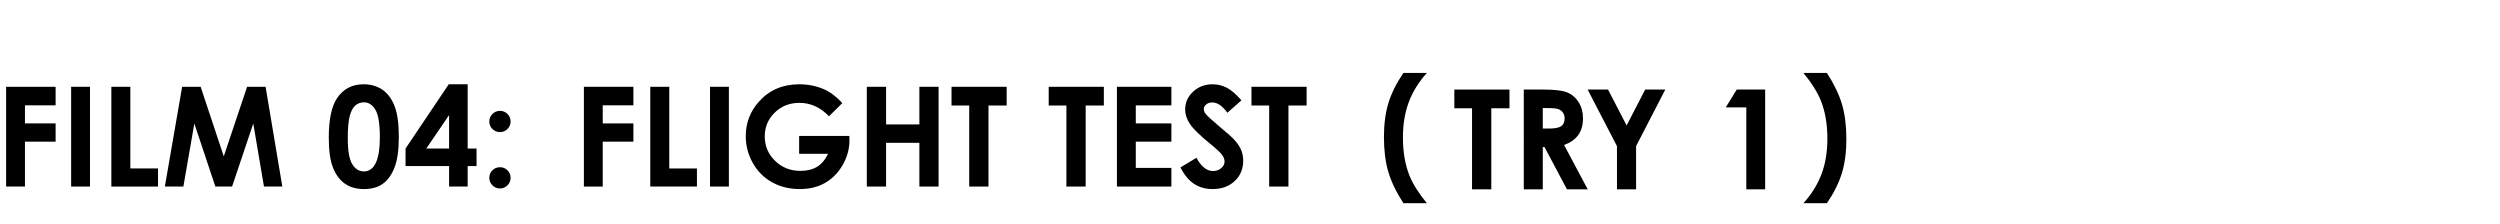
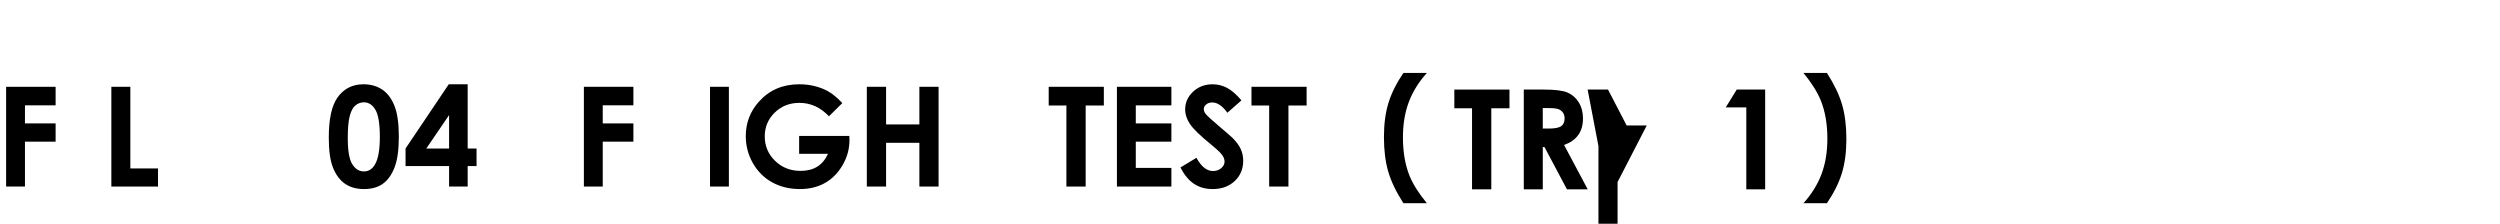
<svg xmlns="http://www.w3.org/2000/svg" version="1.1" id="Layer_1" x="0px" y="0px" width="900px" height="80.539px" viewBox="0 0 900 80.539" enable-background="new 0 0 900 80.539" xml:space="preserve">
  <g enable-background="new    ">
    <path d="M523.562,32.244h19.849v6.738h-6.543v29.175h-6.934V38.982h-6.372V32.244z" />
    <path d="M548.562,32.244h7.243c3.966,0,6.791,0.354,8.474,1.062c1.683,0.709,3.036,1.885,4.06,3.528   c1.025,1.645,1.537,3.589,1.537,5.835c0,2.36-0.566,4.334-1.697,5.92c-1.131,1.588-2.836,2.788-5.113,3.602l8.508,15.967h-7.474   l-8.075-15.21h-0.626v15.21h-6.836V32.244z M555.397,46.282h2.142c2.174,0,3.672-0.286,4.49-0.857   c0.82-0.571,1.229-1.519,1.229-2.842c0-0.783-0.203-1.465-0.608-2.045c-0.406-0.579-0.949-0.996-1.631-1.249   s-1.931-0.38-3.748-0.38h-1.874V46.282z" />
-     <path d="M571.551,32.244h7.338l6.701,12.919l6.668-12.919h7.246l-10.51,20.361v15.552h-6.885V52.605L571.551,32.244z" />
+     <path d="M571.551,32.244h7.338l6.701,12.919h7.246l-10.51,20.361v15.552h-6.885V52.605L571.551,32.244z" />
  </g>
  <g enable-background="new    ">
    <path d="M625.228,32.244h10.229v35.913h-6.787V38.665h-7.397L625.228,32.244z" />
  </g>
  <path d="M505.227,26.257h8.447c-2.896,3.203-5.059,6.677-6.481,10.421c-1.425,3.745-2.137,8.024-2.137,12.837  c0,5.213,0.789,9.794,2.368,13.745c1.236,3.042,3.32,6.343,6.25,9.896h-8.446c-2.604-4.049-4.425-7.836-5.457-11.366  c-1.033-3.53-1.551-7.685-1.551-12.465c0-4.687,0.545-8.789,1.637-12.312C500.945,33.492,502.736,29.908,505.227,26.257z" />
  <path d="M657.683,73.157h-8.446c2.896-3.203,5.058-6.673,6.48-10.409s2.137-8.02,2.137-12.85c0-5.211-0.788-9.784-2.367-13.721  c-1.237-3.043-3.32-6.35-6.25-9.92h8.446c2.604,4.048,4.424,7.836,5.456,11.366c1.033,3.531,1.552,7.684,1.552,12.464  c0,4.688-0.545,8.791-1.637,12.312C661.963,65.922,660.173,69.507,657.683,73.157z" />
  <g enable-background="new    ">
    <path d="M210.199,31.244h17.822v6.665h-11.035v6.519h11.035v6.567h-11.035v16.162h-6.787V31.244z" />
-     <path d="M234.101,31.244h6.836v29.395h9.961v6.519h-16.797V31.244z" />
    <path d="M255.609,31.244h6.787v35.913h-6.787V31.244z" />
    <path d="M303.241,37.104l-4.814,4.761c-3.046-3.223-6.597-4.834-10.653-4.834c-3.536,0-6.496,1.172-8.883,3.516   c-2.386,2.344-3.58,5.192-3.58,8.545c0,3.467,1.238,6.405,3.715,8.813c2.477,2.409,5.532,3.613,9.165,3.613   c2.362,0,4.354-0.496,5.976-1.489c1.622-0.992,2.929-2.547,3.923-4.663h-10.4v-6.421h18.066l0.049,1.514   c0,3.142-0.814,6.12-2.441,8.936c-1.628,2.816-3.735,4.965-6.323,6.445s-5.624,2.222-9.106,2.222c-3.728,0-7.052-0.81-9.973-2.429   c-2.922-1.62-5.233-3.927-6.934-6.922c-1.701-2.994-2.551-6.226-2.551-9.692c0-4.752,1.57-8.887,4.712-12.402   c3.727-4.183,8.577-6.274,14.551-6.274c3.125,0,6.046,0.578,8.765,1.733C298.798,33.051,301.044,34.728,303.241,37.104z" />
    <path d="M312.055,31.244h6.934v13.55h11.987v-13.55h6.909v35.913h-6.909V51.41h-11.987v15.747h-6.934V31.244z" />
-     <path d="M342.548,31.244h19.849v6.738h-6.543v29.175h-6.934V37.982h-6.372V31.244z" />
    <path d="M377.533,31.244h19.849v6.738h-6.543v29.175h-6.934V37.982h-6.372V31.244z" />
    <path d="M402.094,31.244h19.604v6.689h-12.817v6.494h12.817v6.567h-12.817v9.448h12.817v6.714h-19.604V31.244z" />
    <path d="M446.918,36.127l-5.063,4.468c-1.777-2.474-3.587-3.711-5.43-3.711c-0.897,0-1.63,0.24-2.201,0.721   c-0.571,0.479-0.856,1.021-0.856,1.623c0,0.603,0.204,1.172,0.611,1.709c0.555,0.717,2.226,2.255,5.014,4.614   c2.608,2.182,4.19,3.557,4.745,4.126c1.385,1.4,2.368,2.738,2.947,4.016c0.579,1.278,0.868,2.674,0.868,4.188   c0,2.946-1.019,5.38-3.055,7.3c-2.037,1.921-4.692,2.881-7.967,2.881c-2.558,0-4.787-0.627-6.685-1.88   c-1.898-1.253-3.523-3.223-4.876-5.908l5.746-3.467c1.728,3.174,3.717,4.761,5.966,4.761c1.173,0,2.16-0.342,2.958-1.025   s1.198-1.473,1.198-2.368c0-0.813-0.302-1.627-0.905-2.441c-0.604-0.813-1.932-2.059-3.986-3.735   c-3.913-3.189-6.44-5.651-7.582-7.386c-1.141-1.732-1.711-3.462-1.711-5.188c0-2.49,0.949-4.627,2.848-6.408   c1.898-1.783,4.241-2.674,7.027-2.674c1.792,0,3.5,0.415,5.121,1.245C443.271,32.416,445.027,33.93,446.918,36.127z" />
    <path d="M450.531,31.244h19.849v6.738h-6.543v29.175h-6.934V37.982h-6.372V31.244z" />
  </g>
  <g enable-background="new    ">
    <path d="M2.199,31.244h17.822v6.665H8.986v6.519h11.035v6.567H8.986v16.162H2.199V31.244z" />
-     <path d="M25.612,31.244h6.787v35.913h-6.787V31.244z" />
    <path d="M40.09,31.244h6.836v29.395h9.961v6.519H40.09V31.244z" />
-     <path d="M65.57,31.244h6.661l8.325,25.049l8.401-25.049h6.656l6.024,35.913h-6.61l-3.851-22.681l-7.629,22.681h-6.024L69.96,44.477   l-3.943,22.681h-6.665L65.57,31.244z" />
    <path d="M130.861,30.341c2.62,0,4.878,0.644,6.775,1.929c1.896,1.286,3.361,3.251,4.395,5.896c1.033,2.646,1.55,6.328,1.55,11.048   c0,4.77-0.525,8.48-1.575,11.133c-1.05,2.653-2.462,4.603-4.236,5.847c-1.774,1.246-4.012,1.868-6.714,1.868   c-2.702,0-4.973-0.627-6.812-1.88c-1.839-1.253-3.28-3.157-4.321-5.713c-1.042-2.555-1.562-6.192-1.562-10.913   c0-6.592,1.017-11.368,3.052-14.331C123.675,31.969,126.825,30.341,130.861,30.341z M131.02,36.835c-1.154,0-2.177,0.37-3.07,1.111   c-0.894,0.74-1.576,2.014-2.046,3.82c-0.471,1.807-0.707,4.452-0.707,7.935c0,4.541,0.54,7.679,1.62,9.411   c1.08,1.734,2.48,2.601,4.203,2.601c1.656,0,2.972-0.821,3.947-2.466c1.186-1.985,1.778-5.306,1.778-9.961   c0-4.72-0.532-7.975-1.596-9.766C134.085,37.73,132.709,36.835,131.02,36.835z" />
    <path d="M161.548,30.341h6.813v23.12h3.198v6.323h-3.198v7.373h-6.689v-7.373h-15.674v-6.323L161.548,30.341z M161.672,53.461   V41.425l-8.203,12.036H161.672z" />
-     <path d="M179.982,39.911c1.058,0,1.961,0.375,2.71,1.123c0.749,0.749,1.123,1.652,1.123,2.71c0,1.042-0.375,1.938-1.123,2.686   c-0.749,0.749-1.652,1.123-2.71,1.123c-1.058,0-1.961-0.37-2.71-1.11c-0.749-0.741-1.123-1.64-1.123-2.698   c0-1.058,0.374-1.961,1.123-2.71C178.021,40.286,178.924,39.911,179.982,39.911z M179.982,60.199c1.058,0,1.961,0.37,2.71,1.11   c0.749,0.741,1.123,1.641,1.123,2.698c0,1.059-0.375,1.962-1.123,2.71c-0.749,0.748-1.652,1.123-2.71,1.123   c-1.058,0-1.961-0.375-2.71-1.123c-0.749-0.748-1.123-1.651-1.123-2.71c0-1.058,0.374-1.957,1.123-2.698   C178.021,60.569,178.924,60.199,179.982,60.199z" />
  </g>
</svg>